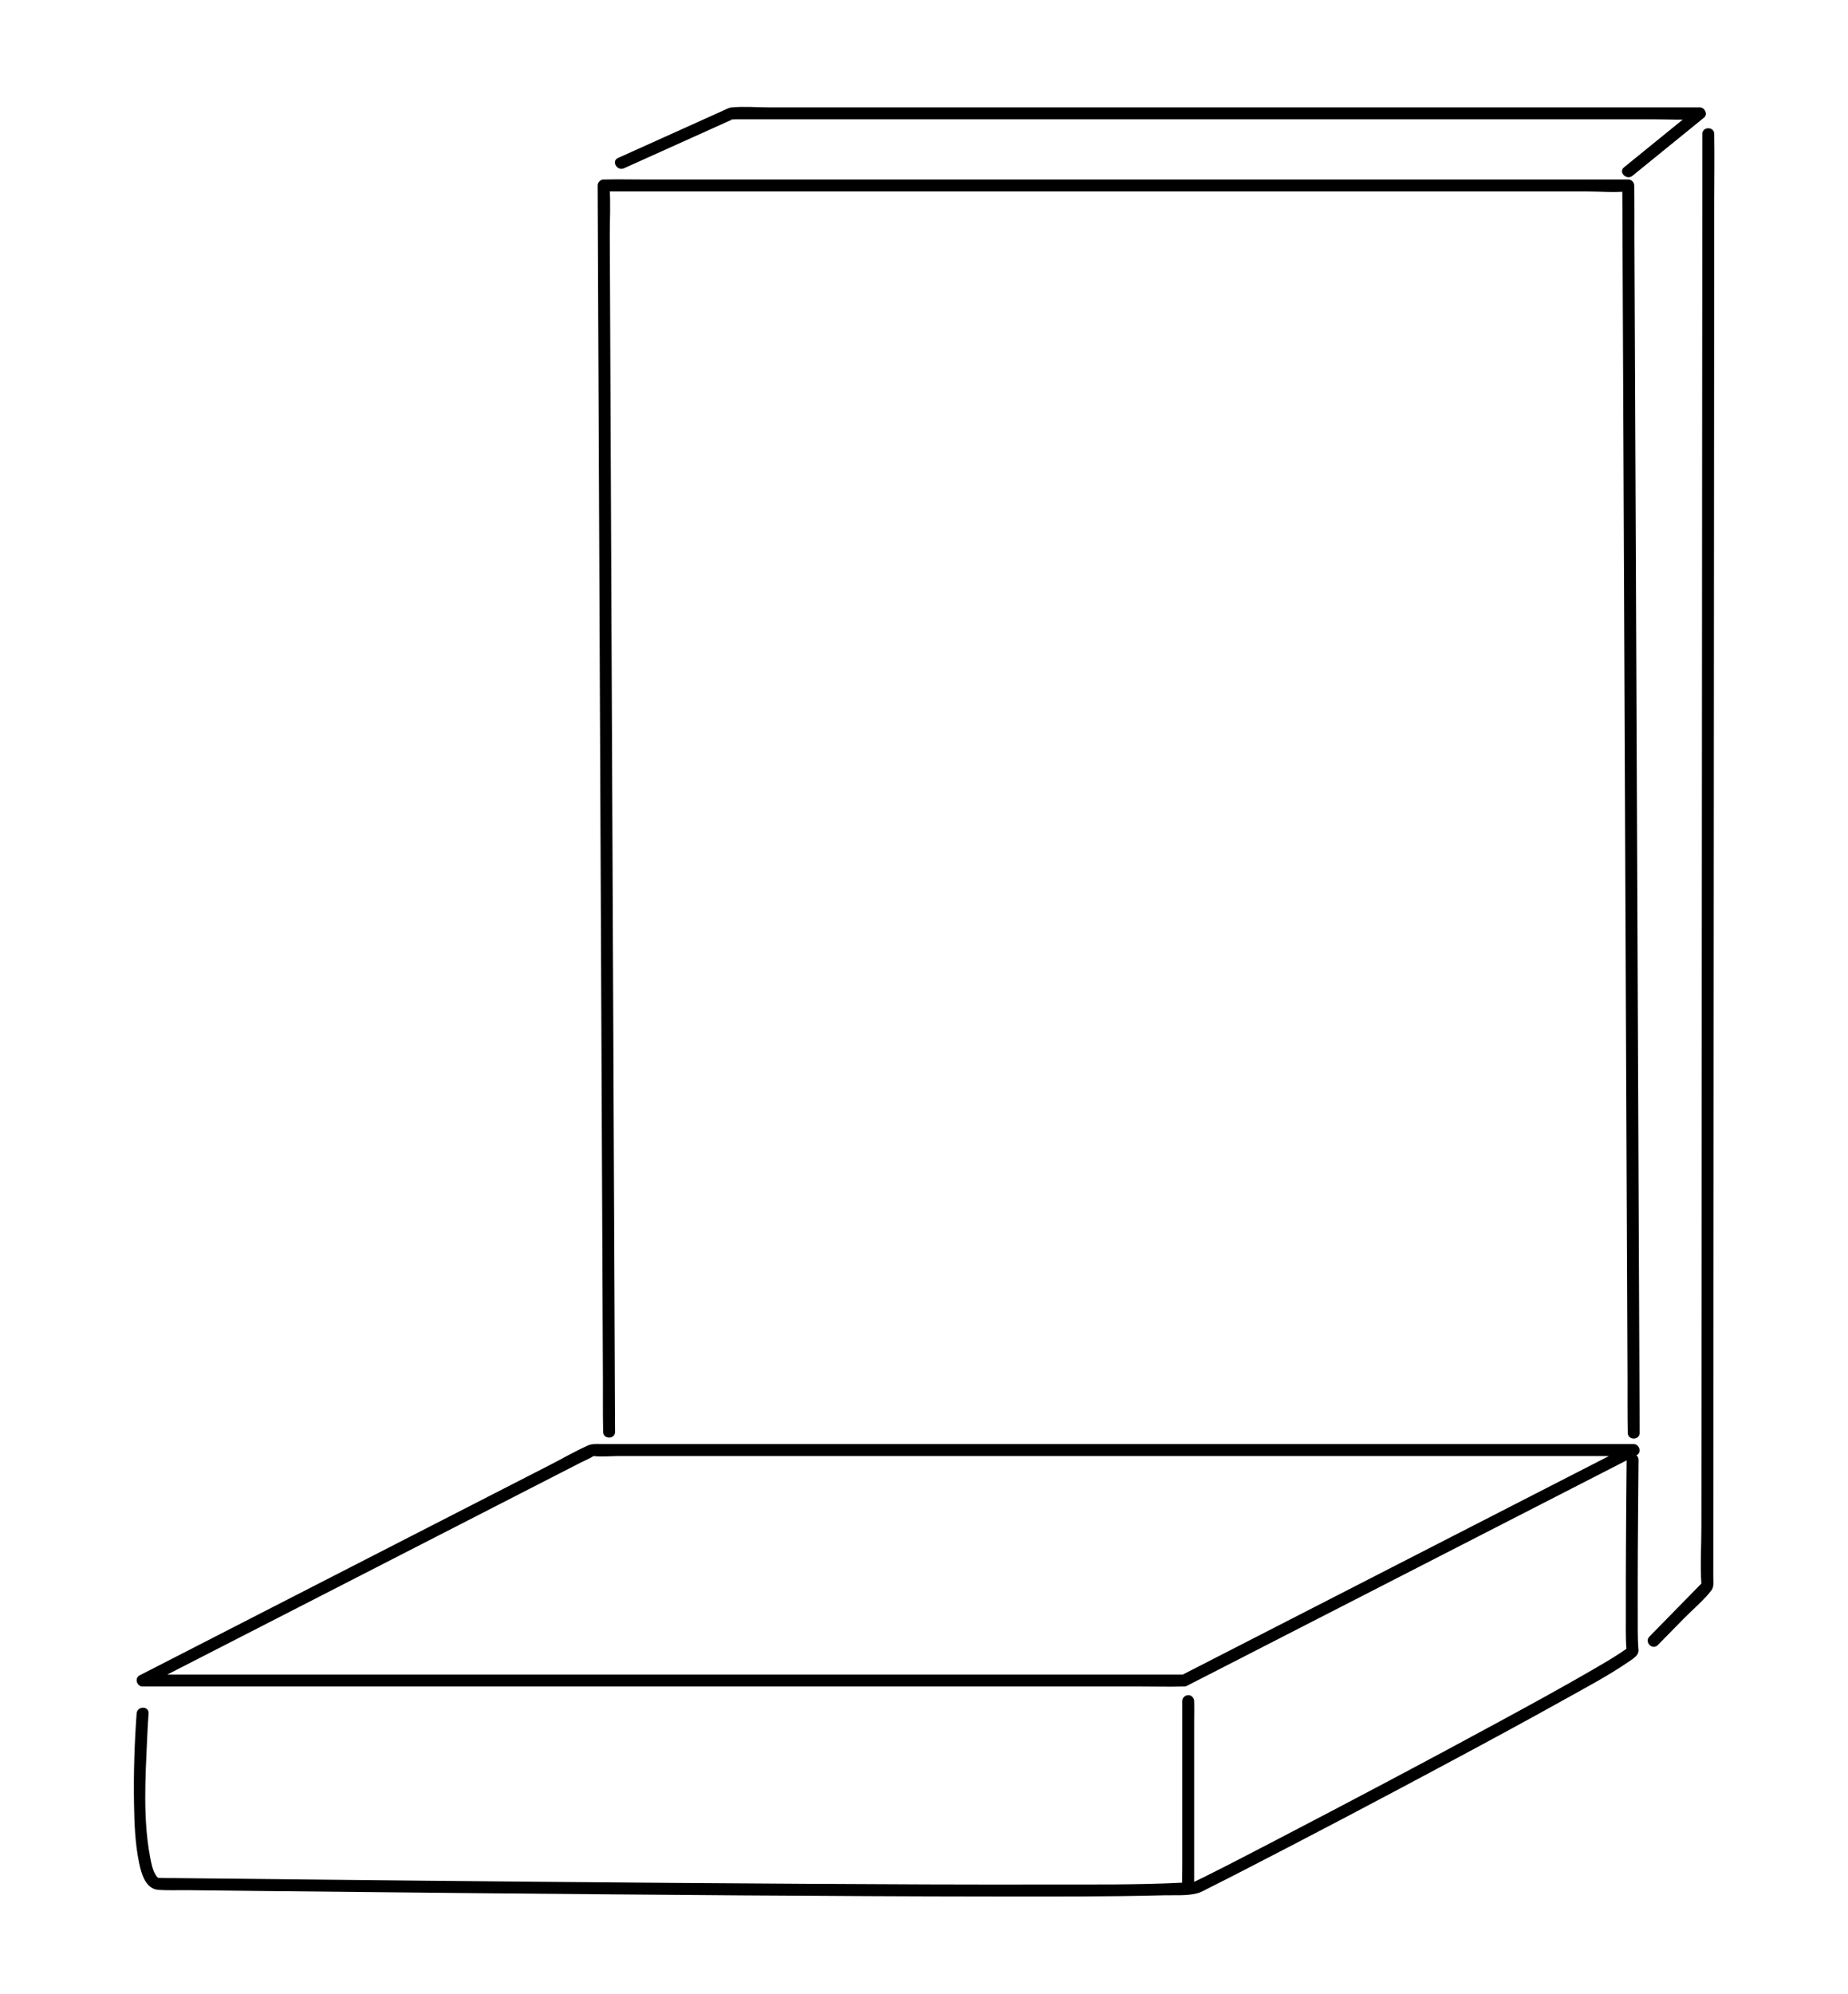
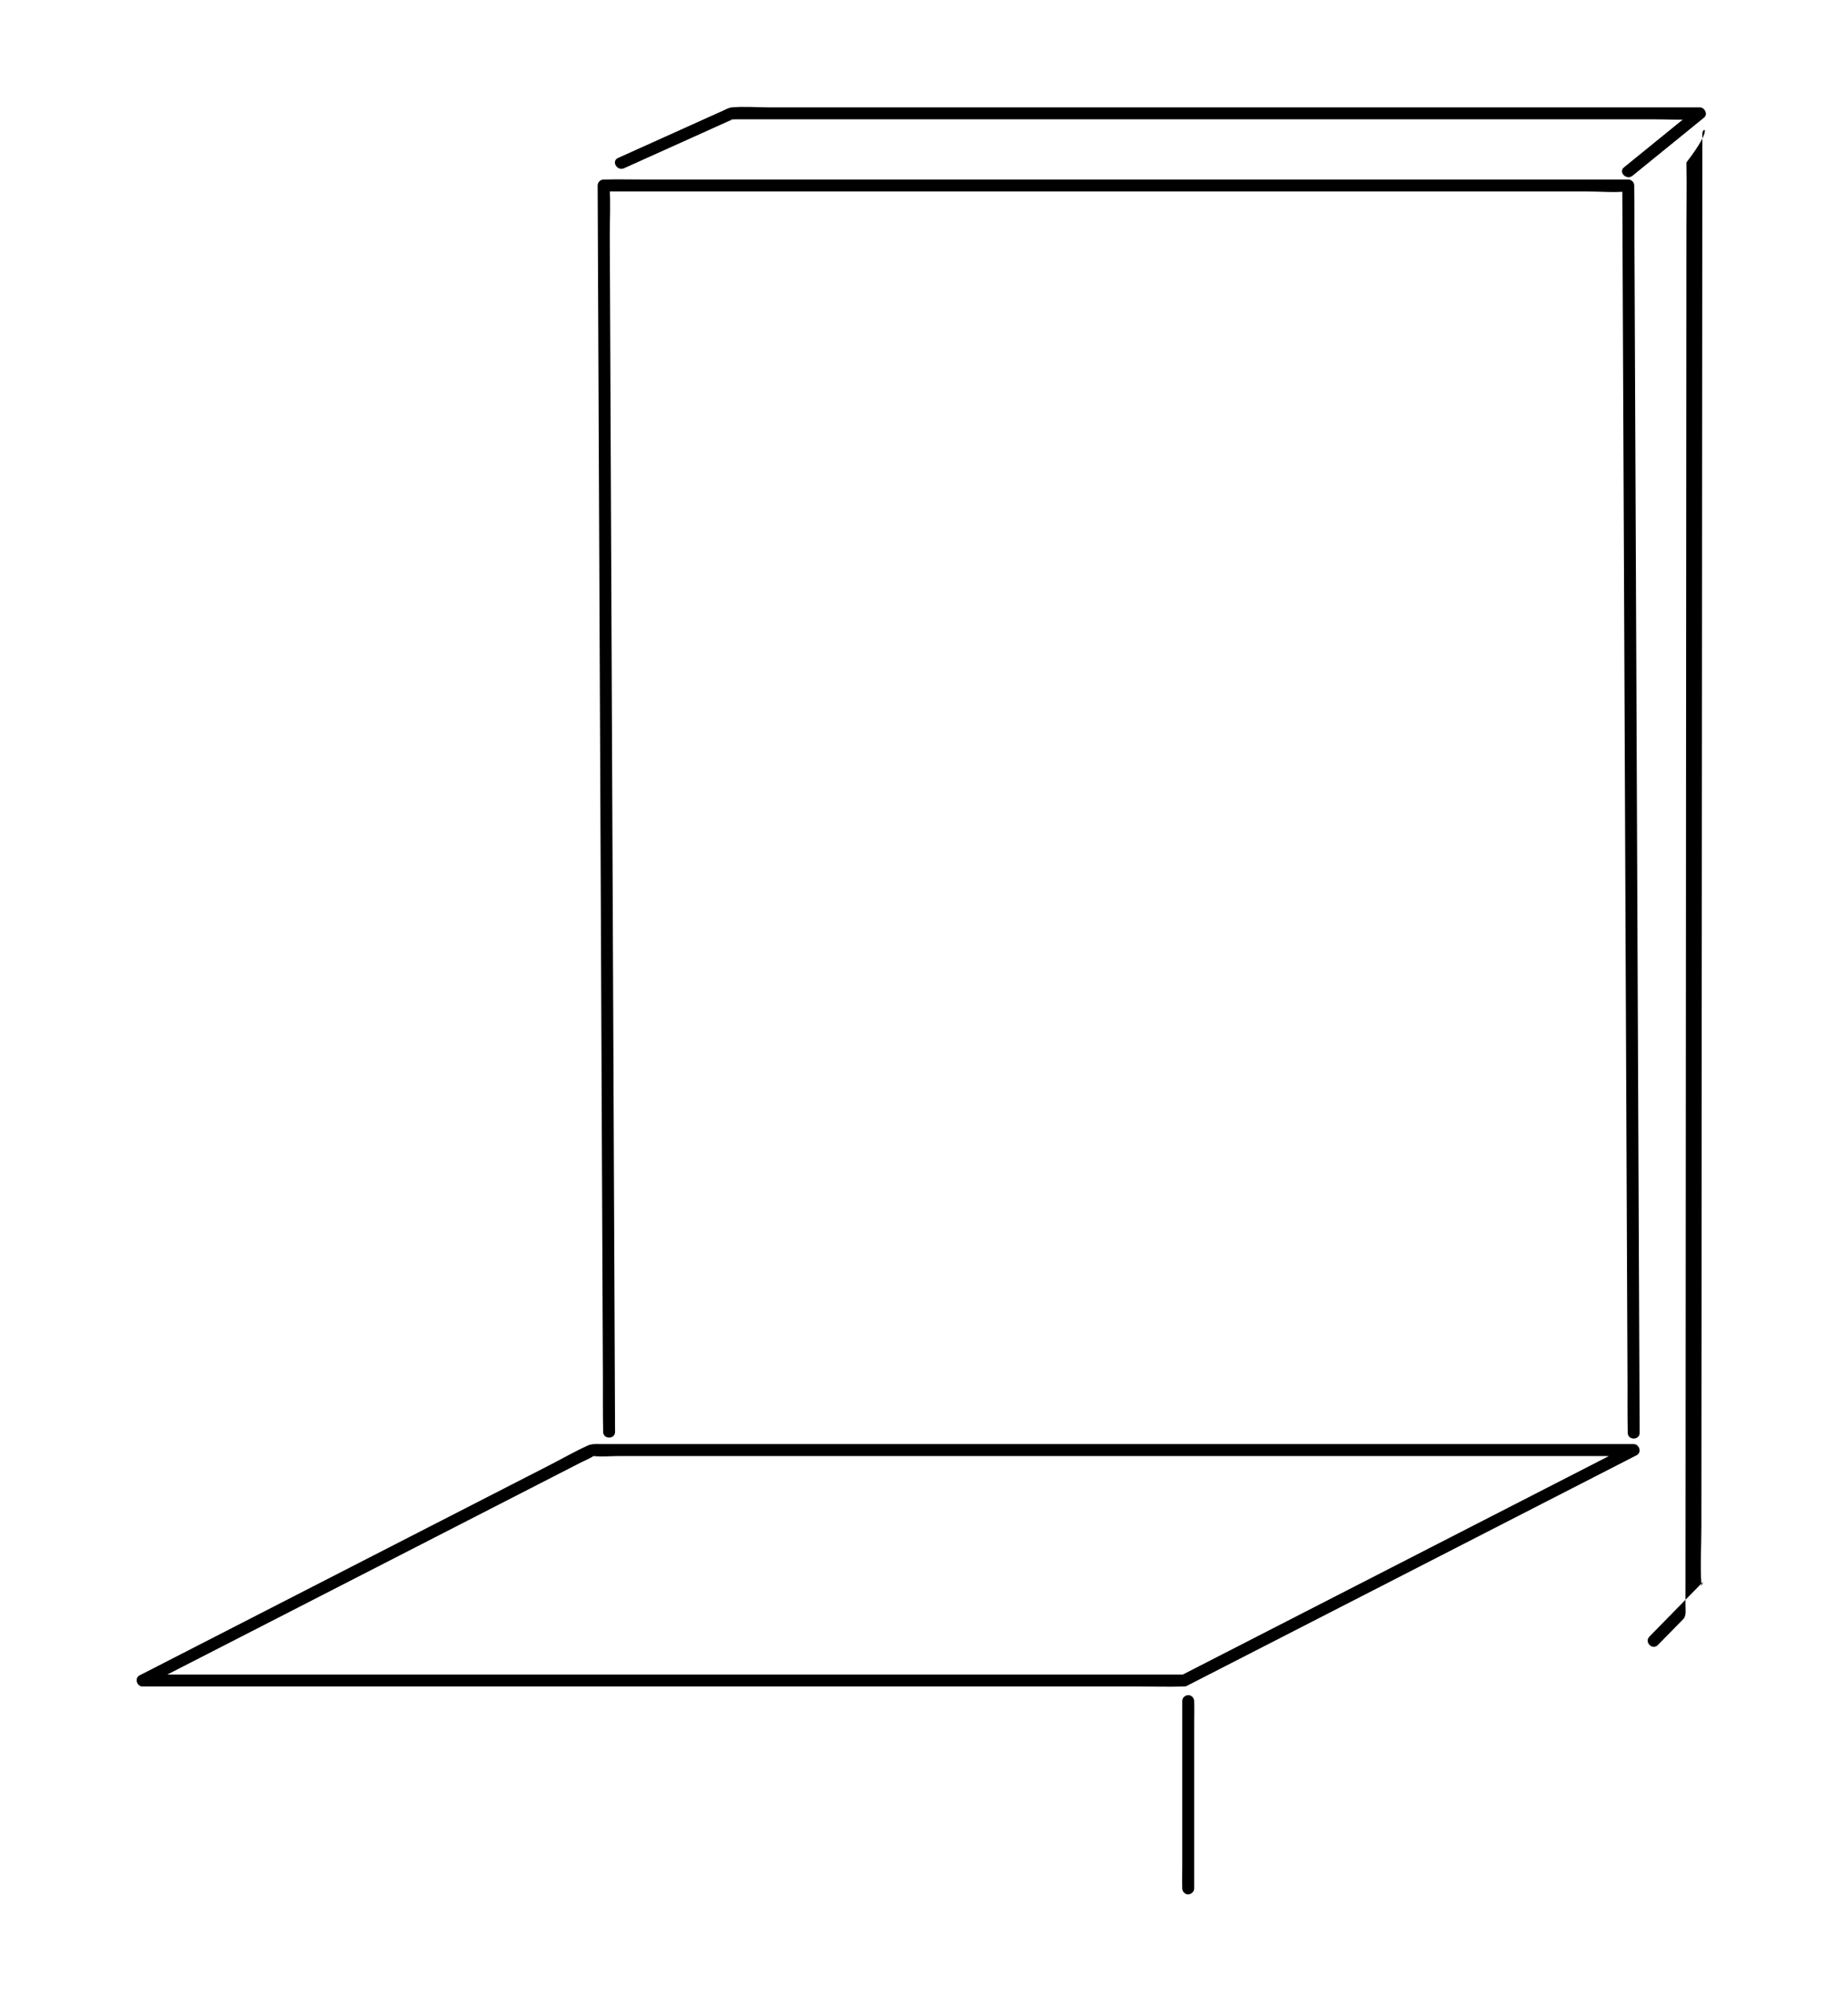
<svg xmlns="http://www.w3.org/2000/svg" version="1.1" id="Ebene_1" x="0px" y="0px" viewBox="0 0 619.21 668" style="enable-background:new 0 0 619.21 668;" xml:space="preserve">
  <g>
    <g>
      <path d="M396.76,560.99c-3.12,0-6.24,0-9.36,0c-8.44,0-16.88,0-25.32,0c-12.54,0-25.08,0-37.62,0c-15.22,0-30.45,0-45.67,0    c-16.76,0-33.52,0-50.28,0c-16.92,0-33.84,0-50.76,0c-15.7,0-31.4,0-47.1,0c-13.33,0-26.67,0-40,0c-9.55,0-19.09,0-28.64,0    c-3,0-6,0-9,0c-1.5,0-3.16-0.2-4.65,0c-0.19,0.02-0.4,0-0.59,0c0.34,1.24,0.67,2.48,1.01,3.73c10.76-5.51,21.51-11.03,32.27-16.54    c21.57-11.06,43.15-22.12,64.72-33.18c16.35-8.38,32.7-16.77,49.05-25.15c1.35-0.69,2.92-1.28,4.17-2.14    c0.87-0.6-1.38-0.07-0.08,0.08c2.72,0.3,5.65,0,8.39,0c13.97,0,27.94,0,41.91,0c21.51,0,43.02,0,64.54,0c24.95,0,49.9,0,74.85,0    c23.99,0,47.99,0,71.98,0c18.95,0,37.9,0,56.85,0c9.56,0,19.12,0,28.68,0c0.42,0,0.85,0,1.27,0c-0.34-1.24-0.67-2.48-1.01-3.73    c-17.02,8.73-34.04,17.45-51.07,26.18c-26.96,13.82-53.92,27.64-80.88,41.47c-6.22,3.19-12.45,6.38-18.67,9.57    c-2.29,1.17-0.27,4.63,2.02,3.45c17.02-8.73,34.04-17.45,51.07-26.18c26.96-13.82,53.92-27.64,80.88-41.47    c6.22-3.19,12.45-6.38,18.67-9.57c1.8-0.93,0.91-3.73-1.01-3.73c-6.67,0-13.35,0-20.02,0c-17.08,0-34.17,0-51.25,0    c-23.32,0-46.63,0-69.95,0c-25.12,0-50.25,0-75.37,0c-22.74,0-45.49,0-68.23,0c-16.1,0-32.2,0-48.3,0c-4.23,0-8.46,0-12.69,0    c-1.62,0-3.13-0.18-4.61,0.48c-4.23,1.9-8.31,4.26-12.44,6.38c-8.51,4.36-17.02,8.73-25.54,13.09    c-21.78,11.17-43.56,22.33-65.34,33.5c-14.87,7.62-29.73,15.24-44.6,22.87c-0.76,0.39-1.51,0.78-2.27,1.16    c-1.8,0.93-0.91,3.73,1.01,3.73c3.12,0,6.24,0,9.36,0c8.44,0,16.88,0,25.32,0c12.54,0,25.08,0,37.62,0c15.22,0,30.45,0,45.67,0    c16.76,0,33.52,0,50.28,0c16.92,0,33.84,0,50.76,0c15.7,0,31.4,0,47.1,0c13.33,0,26.67,0,40,0c9.55,0,19.09,0,28.64,0    c4.54,0,9.11,0.13,13.65,0c0.2-0.01,0.39,0,0.59,0C399.34,564.99,399.34,560.99,396.76,560.99z" />
    </g>
  </g>
  <g>
    <g>
-       <path d="M545.03,489.09c-0.1,9.88-0.17,19.77-0.22,29.65c-0.04,7.12-0.06,14.25-0.04,21.38c0.01,4.13-0.12,8.32,0.21,12.44    c0.12,1.52,0.24-0.02,0.23-0.38c-0.01-0.41,0.33-0.27-0.25,0.15c-0.5,0.36,0.27-0.19-0.16,0.13c-0.16,0.12-0.33,0.25-0.5,0.36    c-0.48,0.34-0.97,0.66-1.46,0.99c-3.01,1.98-6.14,3.79-9.26,5.6c-10.21,5.92-20.58,11.58-30.95,17.21    c-25.18,13.68-50.52,27.06-75.94,40.28c-7.8,4.06-15.6,8.13-23.48,12.04c-0.88,0.44-1.77,0.86-2.65,1.29    c-0.24,0.11-1.01,0.41-0.21,0.11c-0.13,0.05-0.28,0.09-0.42,0.1c-0.67,0.09,0.4-0.04-0.1,0.02c-0.31,0.03-0.63,0.06-0.94,0.09    c-0.8,0.07-1.6,0.11-2.4,0.15c-15.41,0.79-30.91,0.59-46.34,0.62c-26.31,0.05-52.62-0.06-78.93-0.22    c-29.81-0.17-59.63-0.41-89.44-0.68c-26.17-0.23-52.34-0.49-78.51-0.77c-15.34-0.16-30.68-0.34-46.01-0.49    c-1.27-0.01-2.55,0.03-3.82-0.04c-0.43-0.02-0.32,0-0.41-0.02c-0.09-0.02-0.45-0.32-0.76-0.8c-1.16-1.76-1.57-4.07-1.96-6.1    c-2.43-12.8-1.61-26.5-1.02-39.45c0.13-2.91,0.28-5.83,0.49-8.73c0.19-2.57-3.81-2.56-4,0c-0.73,9.97-1.04,20.02-0.88,30.02    c0.11,6.64,0.34,13.42,1.69,19.94c0.74,3.58,2.12,8.86,6.54,9.15c3.29,0.22,6.66,0.06,9.96,0.1c7.64,0.08,15.28,0.17,22.92,0.25    c24.22,0.26,48.45,0.51,72.67,0.74c29.97,0.28,59.93,0.54,89.9,0.75c28.19,0.19,56.38,0.35,84.56,0.37    c18.95,0.01,37.91,0.1,56.86-0.4c3.54-0.09,7.66,0.24,11.13-0.66c1.47-0.38,2.91-1.28,4.26-1.95c3.3-1.64,6.58-3.32,9.85-5    c24.14-12.39,48.14-25.06,72.06-37.88c12.25-6.56,24.47-13.17,36.6-19.94c7.34-4.09,14.89-8.07,21.83-12.82    c0.79-0.54,1.67-1.09,2.34-1.78c0.23-0.23,0.47-0.48,0.62-0.77c0.26-0.49,0.22-0.6,0.32-1.12c0.02-0.09-0.04-0.29-0.04-0.31    c0.08-0.81,0.04,0.53,0-0.04c-0.3-4.16-0.2-8.37-0.22-12.54c-0.05-14.09,0.06-28.18,0.18-42.26c0.02-2.92,0.05-5.84,0.08-8.77    C549.05,486.51,545.05,486.51,545.03,489.09L545.03,489.09z" />
-     </g>
+       </g>
  </g>
  <g>
    <g>
      <path d="M396.13,569.88c0,2.08,0,4.16,0,6.24c0,4.99,0,9.99,0,14.98c0,6.04,0,12.08,0,18.13c0,5.22,0,10.45,0,15.67    c0,2.53-0.07,5.08,0,7.61c0,0.04,0,0.07,0,0.11c0,1.05,0.92,2.05,2,2c1.08-0.05,2-0.88,2-2c0-2.08,0-4.16,0-6.24    c0-4.99,0-9.99,0-14.98c0-6.04,0-12.08,0-18.13c0-5.22,0-10.45,0-15.67c0-2.53,0.07-5.08,0-7.61c0-0.04,0-0.07,0-0.11    c0-1.05-0.92-2.05-2-2C397.04,567.93,396.13,568.76,396.13,569.88L396.13,569.88z" />
    </g>
  </g>
  <g>
    <g>
      <path d="M206.09,479.67c-0.02-3.73-0.03-7.46-0.05-11.18c-0.04-10.15-0.09-20.29-0.13-30.44c-0.07-14.95-0.13-29.89-0.2-44.84    c-0.08-18.29-0.16-36.59-0.24-54.88c-0.09-20.04-0.18-40.08-0.27-60.12c-0.09-20.16-0.18-40.31-0.27-60.47    c-0.08-18.86-0.17-37.72-0.25-56.58c-0.07-15.93-0.14-31.87-0.21-47.8c-0.05-11.42-0.1-22.84-0.15-34.25    c-0.02-5.38,0.32-10.91-0.07-16.28c-0.02-0.23,0-0.46,0-0.69c-0.67,0.67-1.33,1.33-2,2c3.07,0,6.13,0,9.2,0    c8.34,0,16.68,0,25.02,0c12.28,0,24.56,0,36.84,0c15.04,0,30.08,0,45.12,0c16.48,0,32.95,0,49.43,0c16.56,0,33.13,0,49.69,0    c15.51,0,31.02,0,46.53,0c13.11,0,26.21,0,39.32,0c9.39,0,18.78,0,28.17,0c4.39,0,9.05,0.44,13.43,0c0.19-0.02,0.39,0,0.58,0    c-0.67-0.67-1.33-1.33-2-2c0.02,3.75,0.03,7.49,0.05,11.24c0.04,10.1,0.09,20.21,0.13,30.31c0.07,15.04,0.13,30.08,0.2,45.12    c0.08,18.22,0.16,36.45,0.24,54.67c0.09,20.09,0.17,40.19,0.26,60.28c0.09,20.15,0.18,40.29,0.26,60.44    c0.08,18.91,0.16,37.83,0.25,56.74c0.07,15.88,0.14,31.75,0.21,47.63c0.05,11.49,0.1,22.99,0.15,34.48    c0.02,5.41-0.05,10.82,0.07,16.23c0.01,0.24,0,0.47,0,0.71c0.01,2.57,4.01,2.58,4,0c-0.02-3.75-0.03-7.49-0.05-11.24    c-0.04-10.1-0.09-20.21-0.13-30.31c-0.07-15.04-0.13-30.08-0.2-45.12c-0.08-18.22-0.16-36.45-0.24-54.67    c-0.09-20.09-0.17-40.19-0.26-60.28c-0.09-20.15-0.18-40.29-0.26-60.44c-0.08-18.91-0.16-37.83-0.25-56.74    c-0.07-15.88-0.14-31.75-0.21-47.63c-0.05-11.49-0.1-22.99-0.15-34.48c-0.02-5.41,0.05-10.82-0.07-16.23c-0.01-0.24,0-0.47,0-0.71    c0-1.08-0.91-2-2-2c-3.07,0-6.13,0-9.2,0c-8.34,0-16.68,0-25.02,0c-12.28,0-24.56,0-36.84,0c-15.04,0-30.08,0-45.12,0    c-16.48,0-32.95,0-49.43,0c-16.56,0-33.13,0-49.69,0c-15.51,0-31.02,0-46.53,0c-13.11,0-26.21,0-39.32,0c-9.39,0-18.78,0-28.17,0    c-4.47,0-8.96-0.11-13.43,0c-0.19,0-0.39,0-0.58,0c-1.08,0-2,0.92-2,2c0.02,3.73,0.03,7.46,0.05,11.18    c0.04,10.15,0.09,20.29,0.13,30.44c0.07,14.95,0.13,29.89,0.2,44.84c0.08,18.29,0.16,36.59,0.24,54.88    c0.09,20.04,0.18,40.08,0.27,60.12c0.09,20.16,0.18,40.31,0.27,60.47c0.08,18.86,0.17,37.72,0.25,56.58    c0.07,15.93,0.14,31.87,0.21,47.8c0.05,11.42,0.1,22.84,0.15,34.25c0.02,5.42-0.05,10.86,0.07,16.28c0.01,0.23,0,0.46,0,0.69    C202.1,482.24,206.1,482.25,206.09,479.67L206.09,479.67z" />
    </g>
  </g>
  <g>
    <g>
      <path d="M209.09,56.37c11.81-5.32,23.61-10.64,35.42-15.96c0.39-0.18,1.25-0.37,1.55-0.7c-0.81,0.88-1.33,0.14-0.83,0.26    c0.4,0.1,0.96,0,1.37,0c2.24,0,4.47,0,6.71,0c9.02,0,18.04,0,27.05,0c13.64,0,27.28,0,40.93,0c16.49,0,32.97,0,49.46,0    c17.72,0,35.45,0,53.17,0c17.19,0,34.38,0,51.57,0c14.89,0,29.78,0,44.66,0c10.97,0,21.94,0,32.91,0c5.25,0,10.58,0.26,15.83,0    c0.23-0.01,0.46,0,0.68,0c-0.47-1.14-0.94-2.28-1.41-3.41c-7,5.69-14,11.38-21,17.06c-1,0.81-2,1.62-3,2.44    c-2,1.62,0.85,4.44,2.83,2.83c7-5.69,14-11.38,21-17.06c1-0.81,2-1.62,3-2.44c1.39-1.13,0.2-3.41-1.41-3.41    c-3.65,0-7.31,0-10.96,0c-9.76,0-19.52,0-29.28,0c-14.2,0-28.4,0-42.6,0c-16.82,0-33.63,0-50.45,0c-17.75,0-35.51,0-53.26,0    c-16.97,0-33.94,0-50.9,0c-14.5,0-29.01,0-43.51,0c-10.22,0-20.43,0-30.65,0c-4.2,0-8.6-0.38-12.79,0    c-0.98,0.09-1.93,0.65-2.82,1.05c-2.89,1.3-5.77,2.6-8.66,3.9c-7.43,3.35-14.86,6.7-22.29,10.04c-1.44,0.65-2.88,1.3-4.32,1.95    C204.73,53.98,206.76,57.42,209.09,56.37L209.09,56.37z" />
    </g>
  </g>
  <g>
    <g>
-       <path d="M570.4,44.9c0,4.32-0.01,8.65-0.01,12.97c-0.01,11.82-0.02,23.65-0.02,35.47c-0.01,17.43-0.02,34.86-0.04,52.29    c-0.01,21.34-0.03,42.68-0.04,64.02c-0.02,23.29-0.03,46.59-0.05,69.88c-0.02,23.51-0.03,47.02-0.05,70.53    c-0.01,21.92-0.03,43.85-0.04,65.77c-0.01,18.53-0.03,37.07-0.04,55.6c-0.01,13.38-0.02,26.75-0.03,40.13    c0,6.26-0.42,12.68-0.01,18.94c0.02,0.27,0,0.55,0,0.82c0.2-0.47,0.39-0.94,0.59-1.41c-6,6.12-12,12.25-18,18.37    c-1.8,1.84,1.02,4.67,2.83,2.83c2.88-2.94,5.77-5.88,8.65-8.83c3.03-3.09,6.67-6.07,9.31-9.51c0.96-1.25,0.62-3.17,0.62-4.67    c0.01-8.87,0.01-17.74,0.02-26.62c0.01-16.09,0.02-32.17,0.03-48.26c0.01-21.17,0.03-42.35,0.04-63.52    c0.02-24.13,0.03-48.26,0.05-72.39c0.02-24.96,0.03-49.92,0.05-74.88c0.02-23.66,0.03-47.32,0.05-70.98    c0.01-20.23,0.03-40.46,0.04-60.69c0.01-14.67,0.02-29.35,0.03-44.02c0-6.98,0.13-13.98,0.01-20.96c0-0.3,0-0.59,0-0.89    C574.4,42.32,570.4,42.32,570.4,44.9L570.4,44.9z" />
+       <path d="M570.4,44.9c0,4.32-0.01,8.65-0.01,12.97c-0.01,11.82-0.02,23.65-0.02,35.47c-0.01,17.43-0.02,34.86-0.04,52.29    c-0.01,21.34-0.03,42.68-0.04,64.02c-0.02,23.29-0.03,46.59-0.05,69.88c-0.02,23.51-0.03,47.02-0.05,70.53    c-0.01,21.92-0.03,43.85-0.04,65.77c-0.01,18.53-0.03,37.07-0.04,55.6c-0.01,13.38-0.02,26.75-0.03,40.13    c0,6.26-0.42,12.68-0.01,18.94c0.02,0.27,0,0.55,0,0.82c0.2-0.47,0.39-0.94,0.59-1.41c-6,6.12-12,12.25-18,18.37    c-1.8,1.84,1.02,4.67,2.83,2.83c2.88-2.94,5.77-5.88,8.65-8.83c0.96-1.25,0.62-3.17,0.62-4.67    c0.01-8.87,0.01-17.74,0.02-26.62c0.01-16.09,0.02-32.17,0.03-48.26c0.01-21.17,0.03-42.35,0.04-63.52    c0.02-24.13,0.03-48.26,0.05-72.39c0.02-24.96,0.03-49.92,0.05-74.88c0.02-23.66,0.03-47.32,0.05-70.98    c0.01-20.23,0.03-40.46,0.04-60.69c0.01-14.67,0.02-29.35,0.03-44.02c0-6.98,0.13-13.98,0.01-20.96c0-0.3,0-0.59,0-0.89    C574.4,42.32,570.4,42.32,570.4,44.9L570.4,44.9z" />
    </g>
  </g>
</svg>